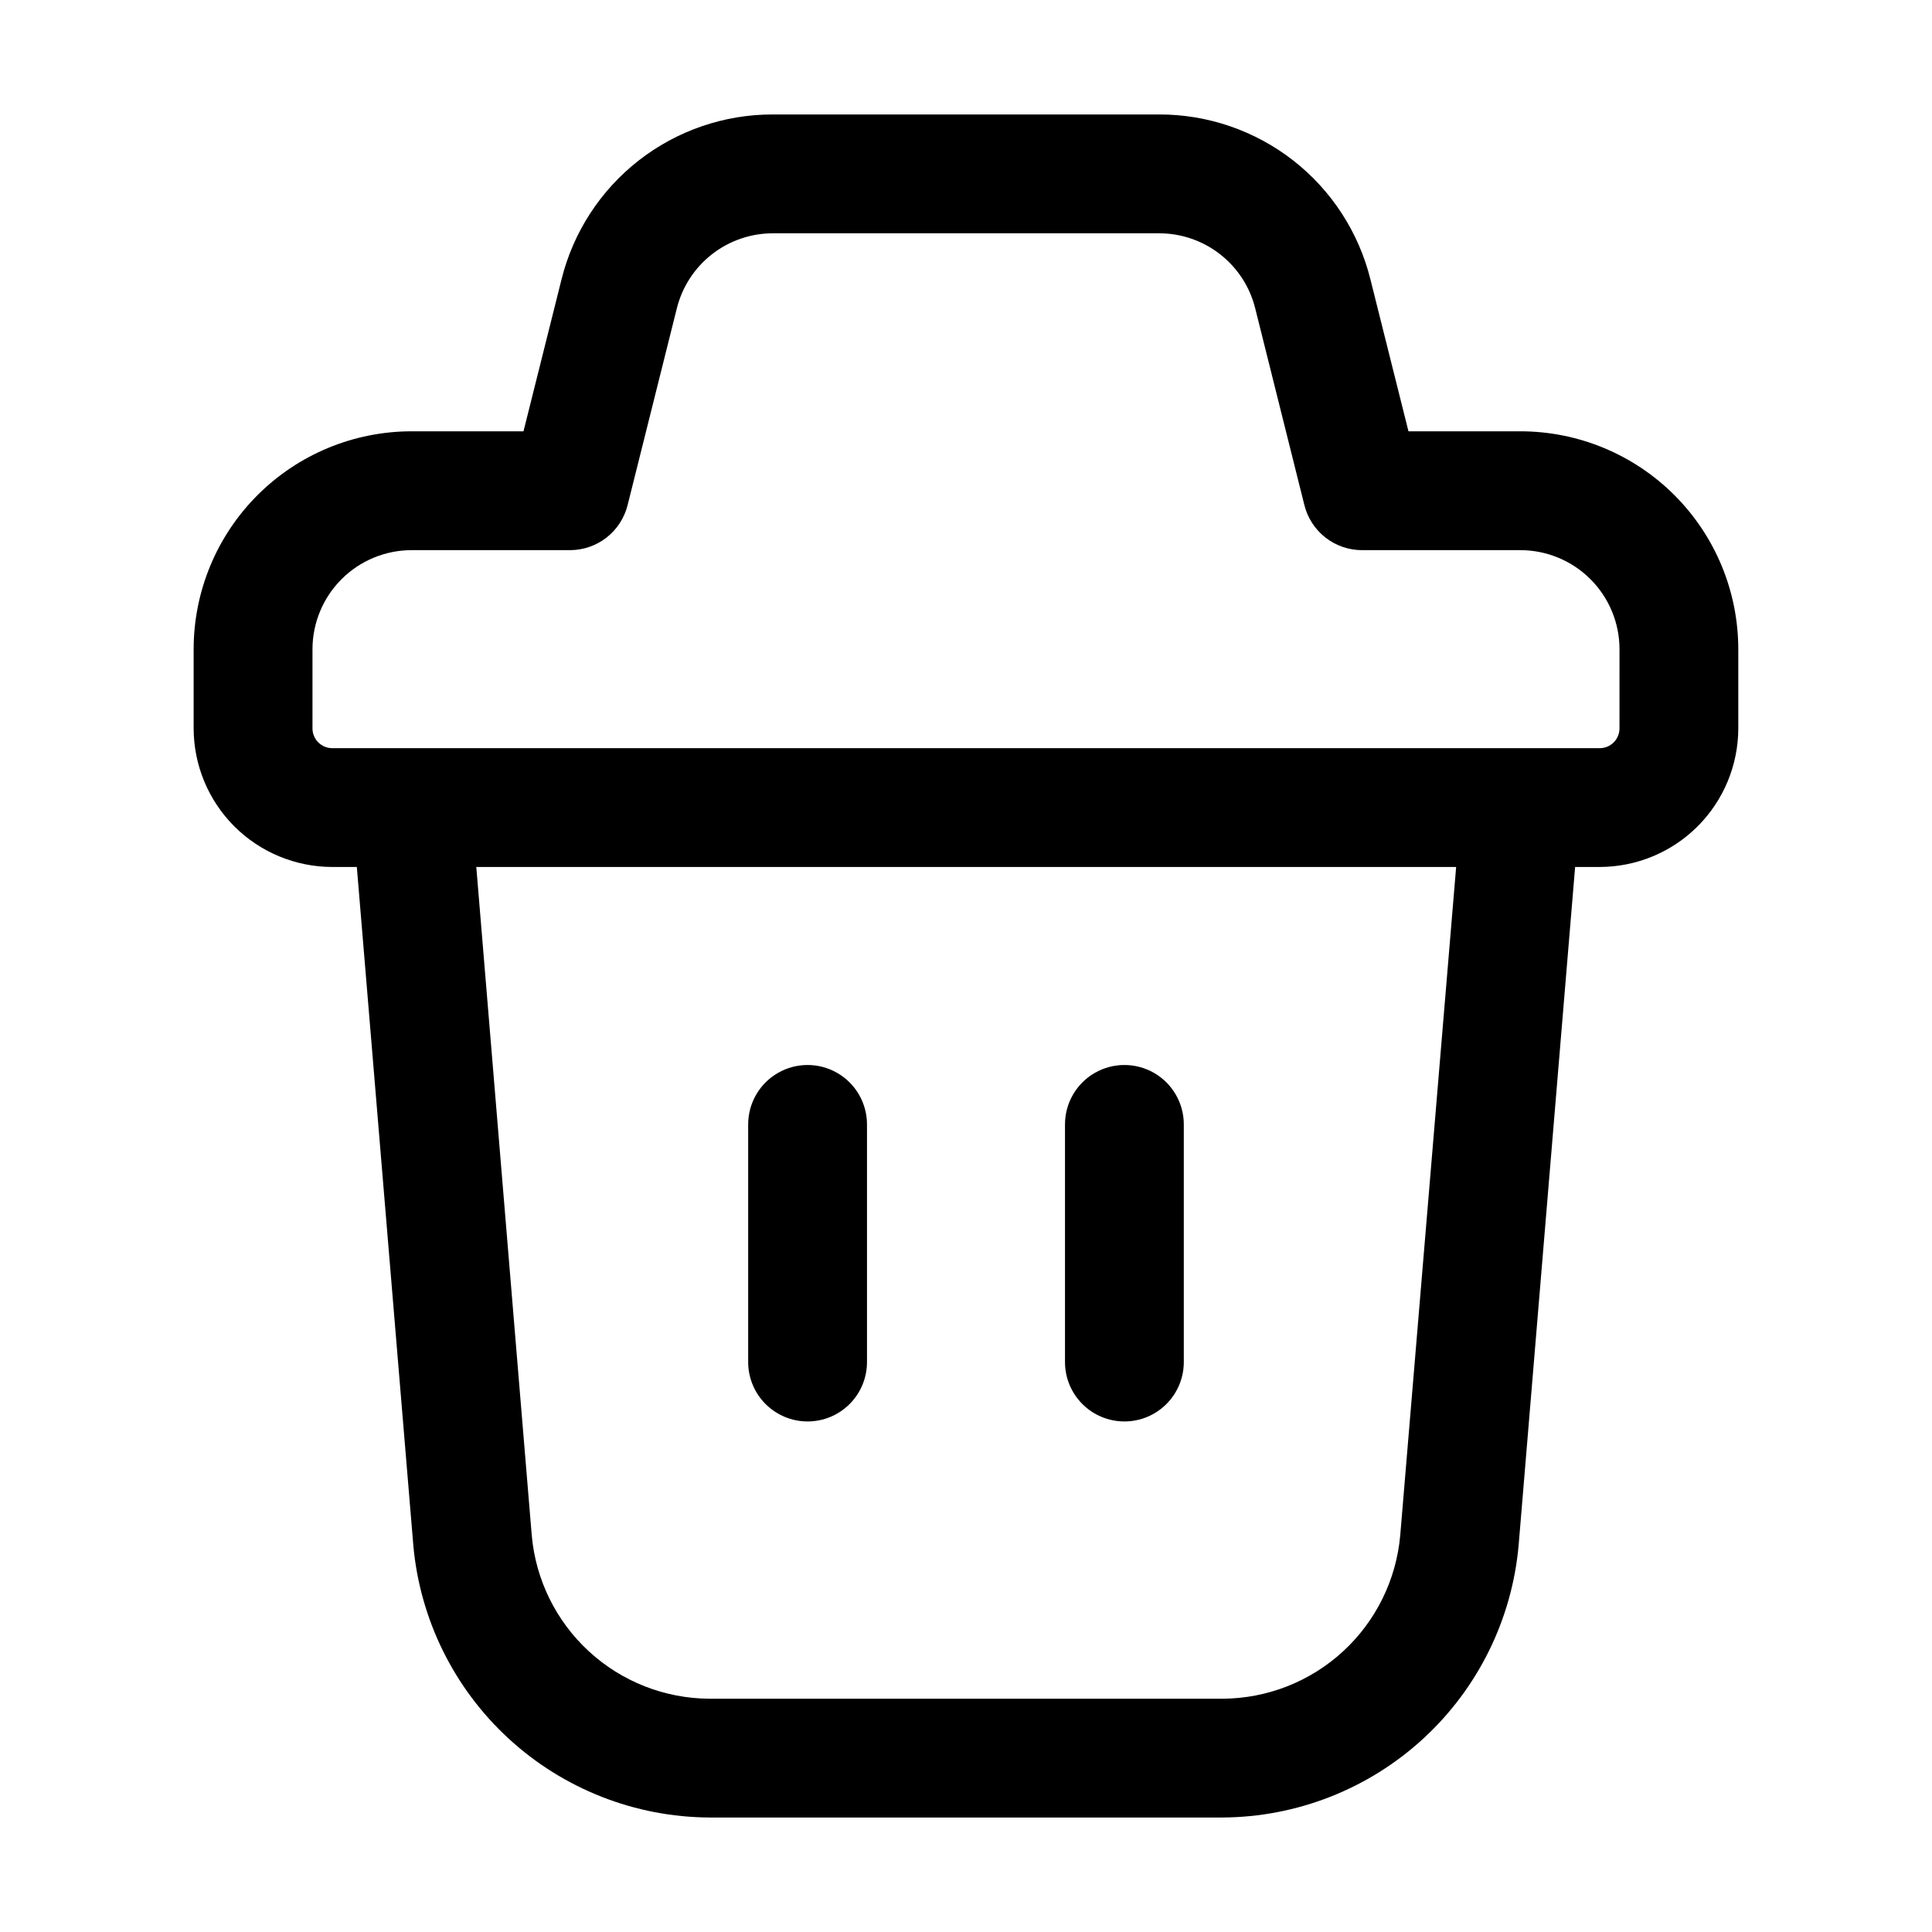
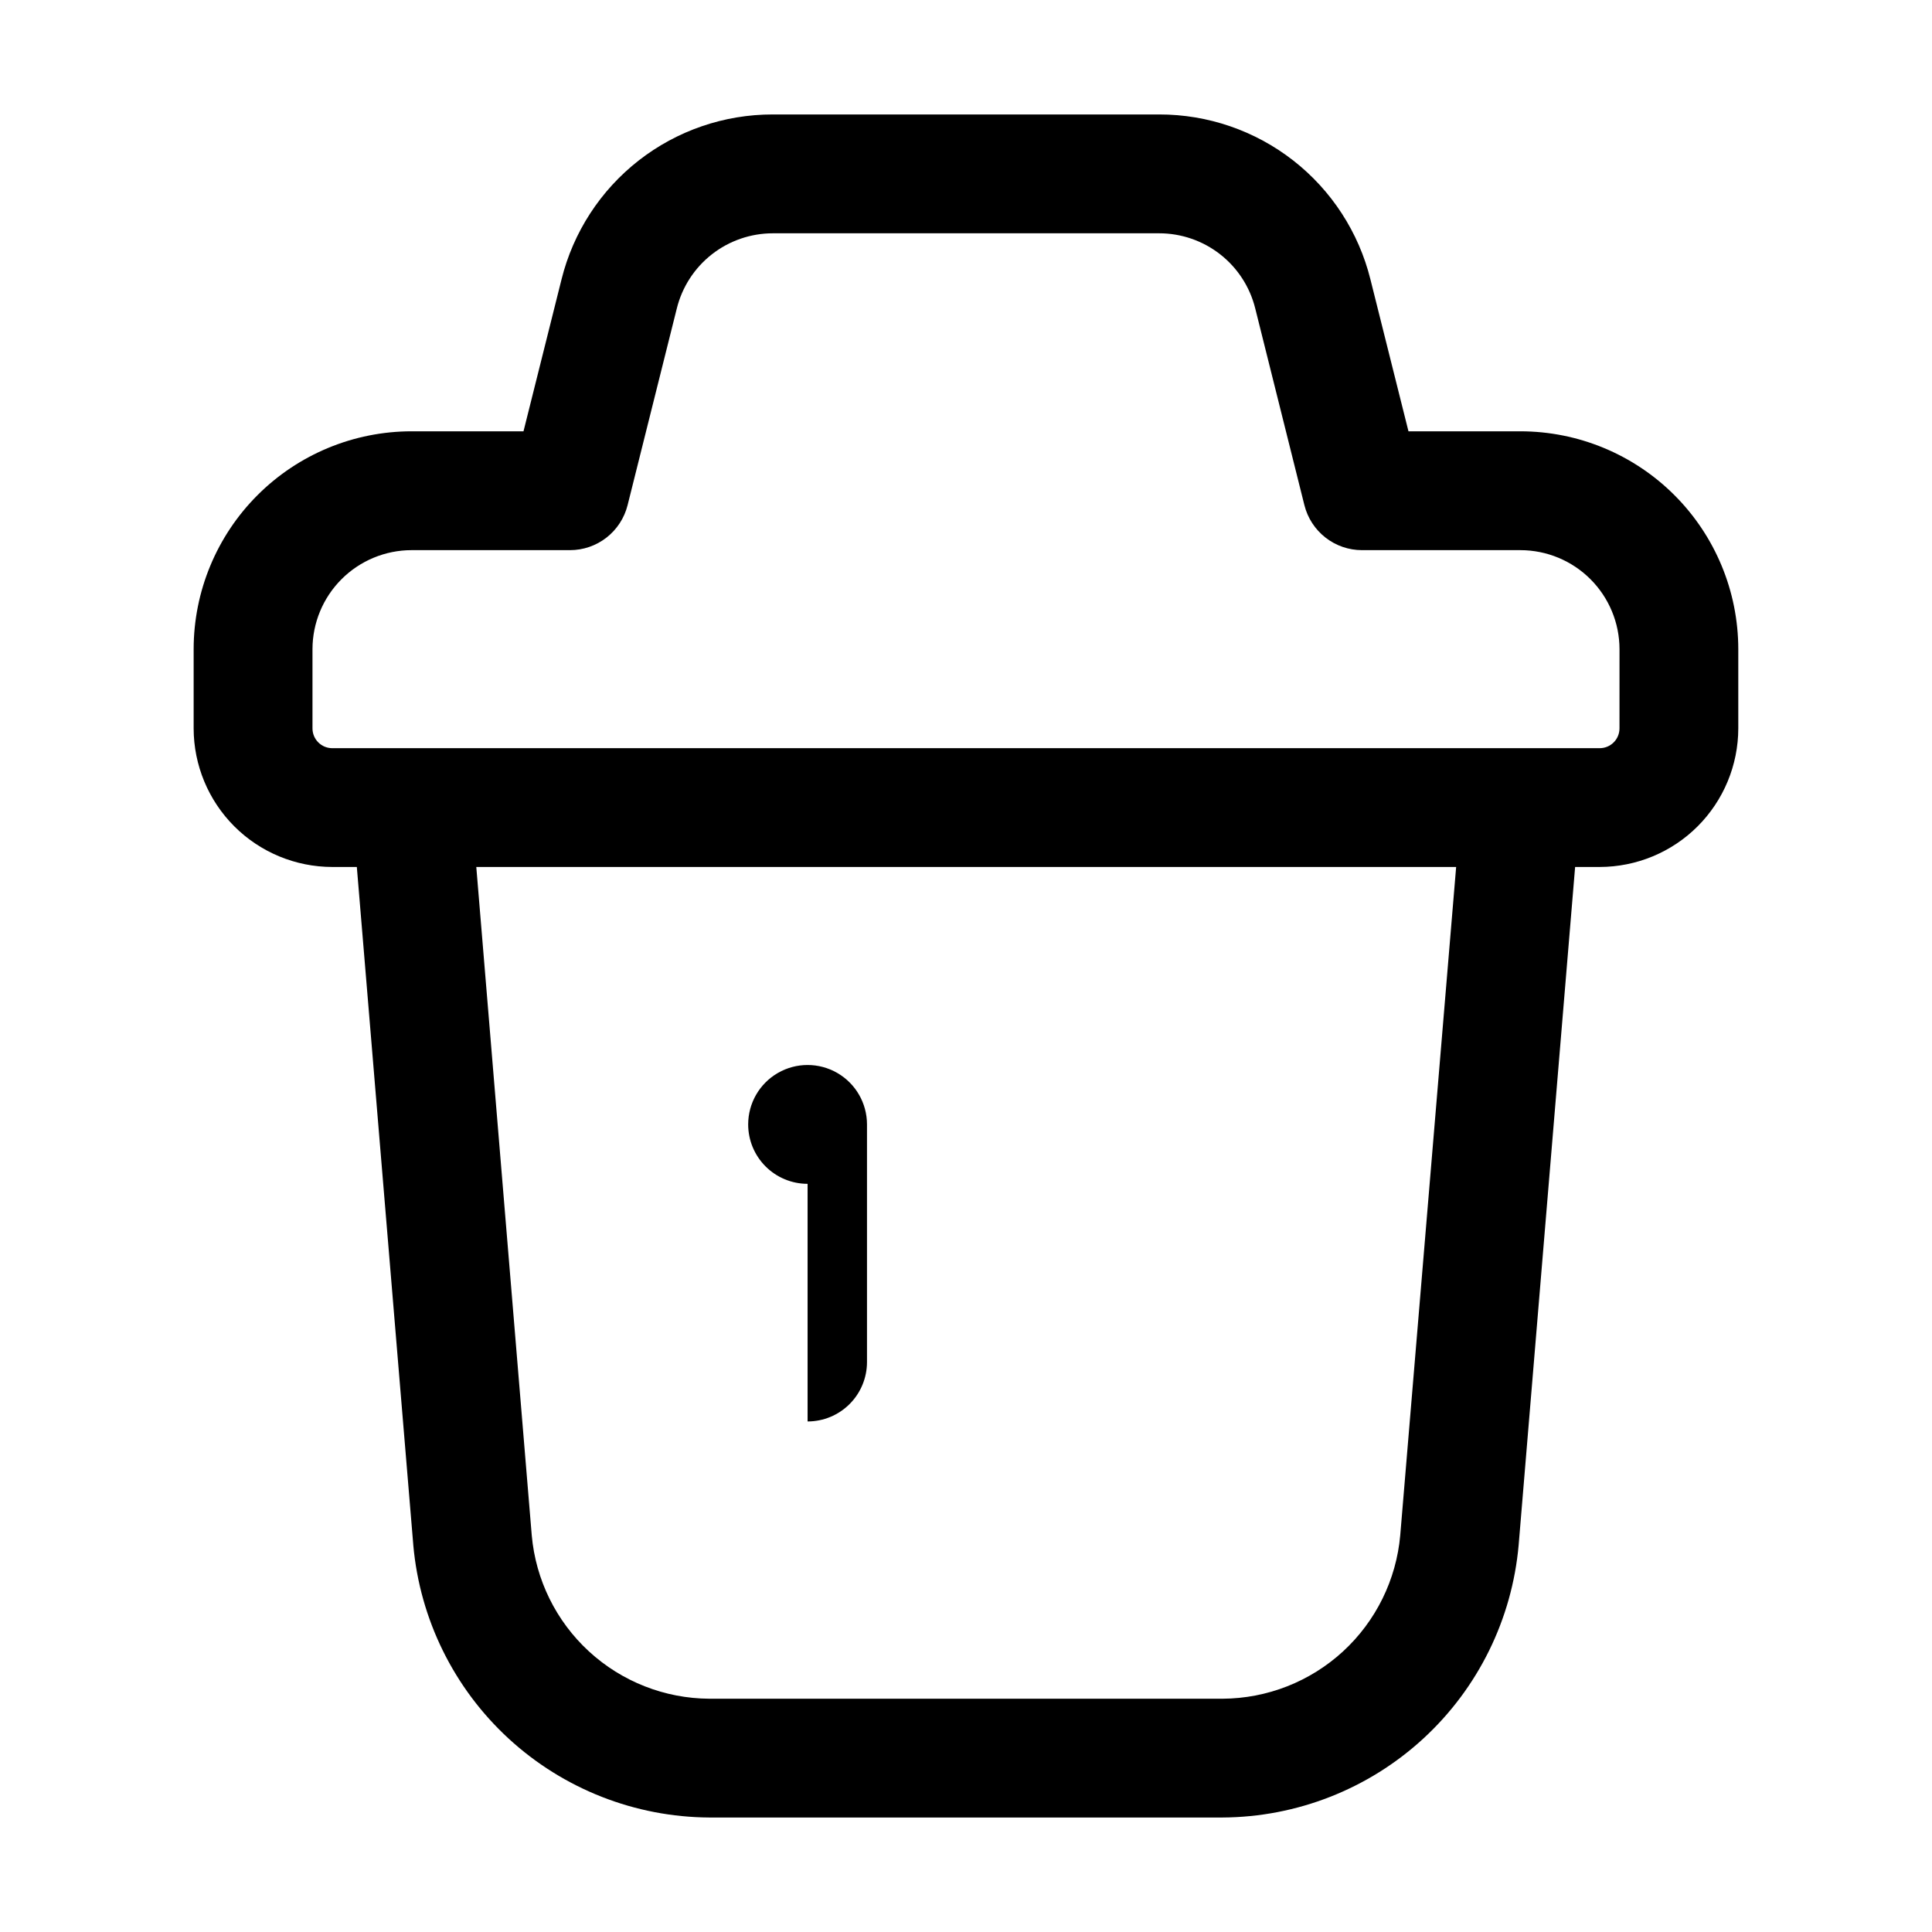
<svg xmlns="http://www.w3.org/2000/svg" fill="#000000" width="800px" height="800px" version="1.1" viewBox="144 144 512 512">
  <g>
-     <path d="m358.02 520.7c4.176 0 8.18-1.66 11.133-4.613 2.953-2.949 4.609-6.957 4.609-11.133v-62.973c0-5.625-3-10.824-7.871-13.637-4.871-2.812-10.875-2.812-15.746 0s-7.871 8.012-7.871 13.637v62.977-0.004c0 4.176 1.66 8.184 4.613 11.133 2.953 2.953 6.957 4.613 11.133 4.613z" />
-     <path d="m441.98 520.7c4.176 0 8.18-1.66 11.133-4.613 2.949-2.949 4.609-6.957 4.609-11.133v-62.973c0-5.625-3-10.824-7.871-13.637-4.871-2.812-10.875-2.812-15.746 0s-7.871 8.012-7.871 13.637v62.977-0.004c0 4.176 1.66 8.184 4.613 11.133 2.949 2.953 6.957 4.613 11.133 4.613z" />
+     <path d="m358.02 520.7c4.176 0 8.18-1.66 11.133-4.613 2.953-2.949 4.609-6.957 4.609-11.133v-62.973c0-5.625-3-10.824-7.871-13.637-4.871-2.812-10.875-2.812-15.746 0s-7.871 8.012-7.871 13.637c0 4.176 1.66 8.184 4.613 11.133 2.953 2.953 6.957 4.613 11.133 4.613z" />
    <path d="m546.94 258.3h-29.68l-10.078-40.242c-3.102-12.5-10.305-23.598-20.457-31.527-10.152-7.926-22.668-12.219-35.551-12.199h-102.36c-12.879-0.02-25.398 4.273-35.551 12.199-10.152 7.93-17.355 19.027-20.457 31.527l-10.074 40.242h-29.684c-15.309 0.012-29.984 6.098-40.809 16.922-10.824 10.824-16.91 25.5-16.922 40.809v20.992c0.012 9.738 3.887 19.074 10.773 25.965 6.887 6.887 16.227 10.758 25.965 10.77h6.508l14.969 179.73h-0.004c1.754 19.637 10.766 37.918 25.273 51.266 14.512 13.344 33.48 20.801 53.195 20.906h135.99c19.715-0.105 38.684-7.562 53.195-20.906 14.512-13.348 23.523-31.629 25.273-51.266l14.969-179.73h6.504c9.742-0.012 19.078-3.883 25.965-10.77 6.887-6.891 10.762-16.227 10.773-25.965v-20.992c-0.012-15.309-6.098-29.984-16.922-40.809-10.824-10.824-25.5-16.91-40.809-16.922zm-31.863 292.57c-1.047 11.785-6.453 22.758-15.16 30.77-8.711 8.008-20.094 12.48-31.926 12.539h-135.99c-11.832-0.059-23.215-4.531-31.922-12.539-8.711-8.012-14.117-18.984-15.16-30.77l-14.695-177.11h259.67zm58.105-213.84c0 1.391-0.555 2.727-1.539 3.711s-2.316 1.535-3.711 1.535h-335.87c-2.898 0-5.25-2.348-5.25-5.246v-20.992c0.012-6.957 2.781-13.625 7.699-18.543s11.586-7.688 18.543-7.699h41.984c3.512 0.004 6.922-1.168 9.691-3.328 2.769-2.164 4.738-5.188 5.59-8.594l13.035-52.102c1.406-5.695 4.676-10.75 9.293-14.367 4.613-3.613 10.309-5.578 16.172-5.578h102.36c5.856-0.004 11.543 1.953 16.16 5.555 4.613 3.602 7.891 8.645 9.305 14.328l13.035 52.164c0.852 3.406 2.82 6.43 5.59 8.594 2.769 2.16 6.18 3.332 9.691 3.328h41.984c6.957 0.012 13.625 2.781 18.543 7.699s7.688 11.586 7.699 18.543z" />
  </g>
</svg>